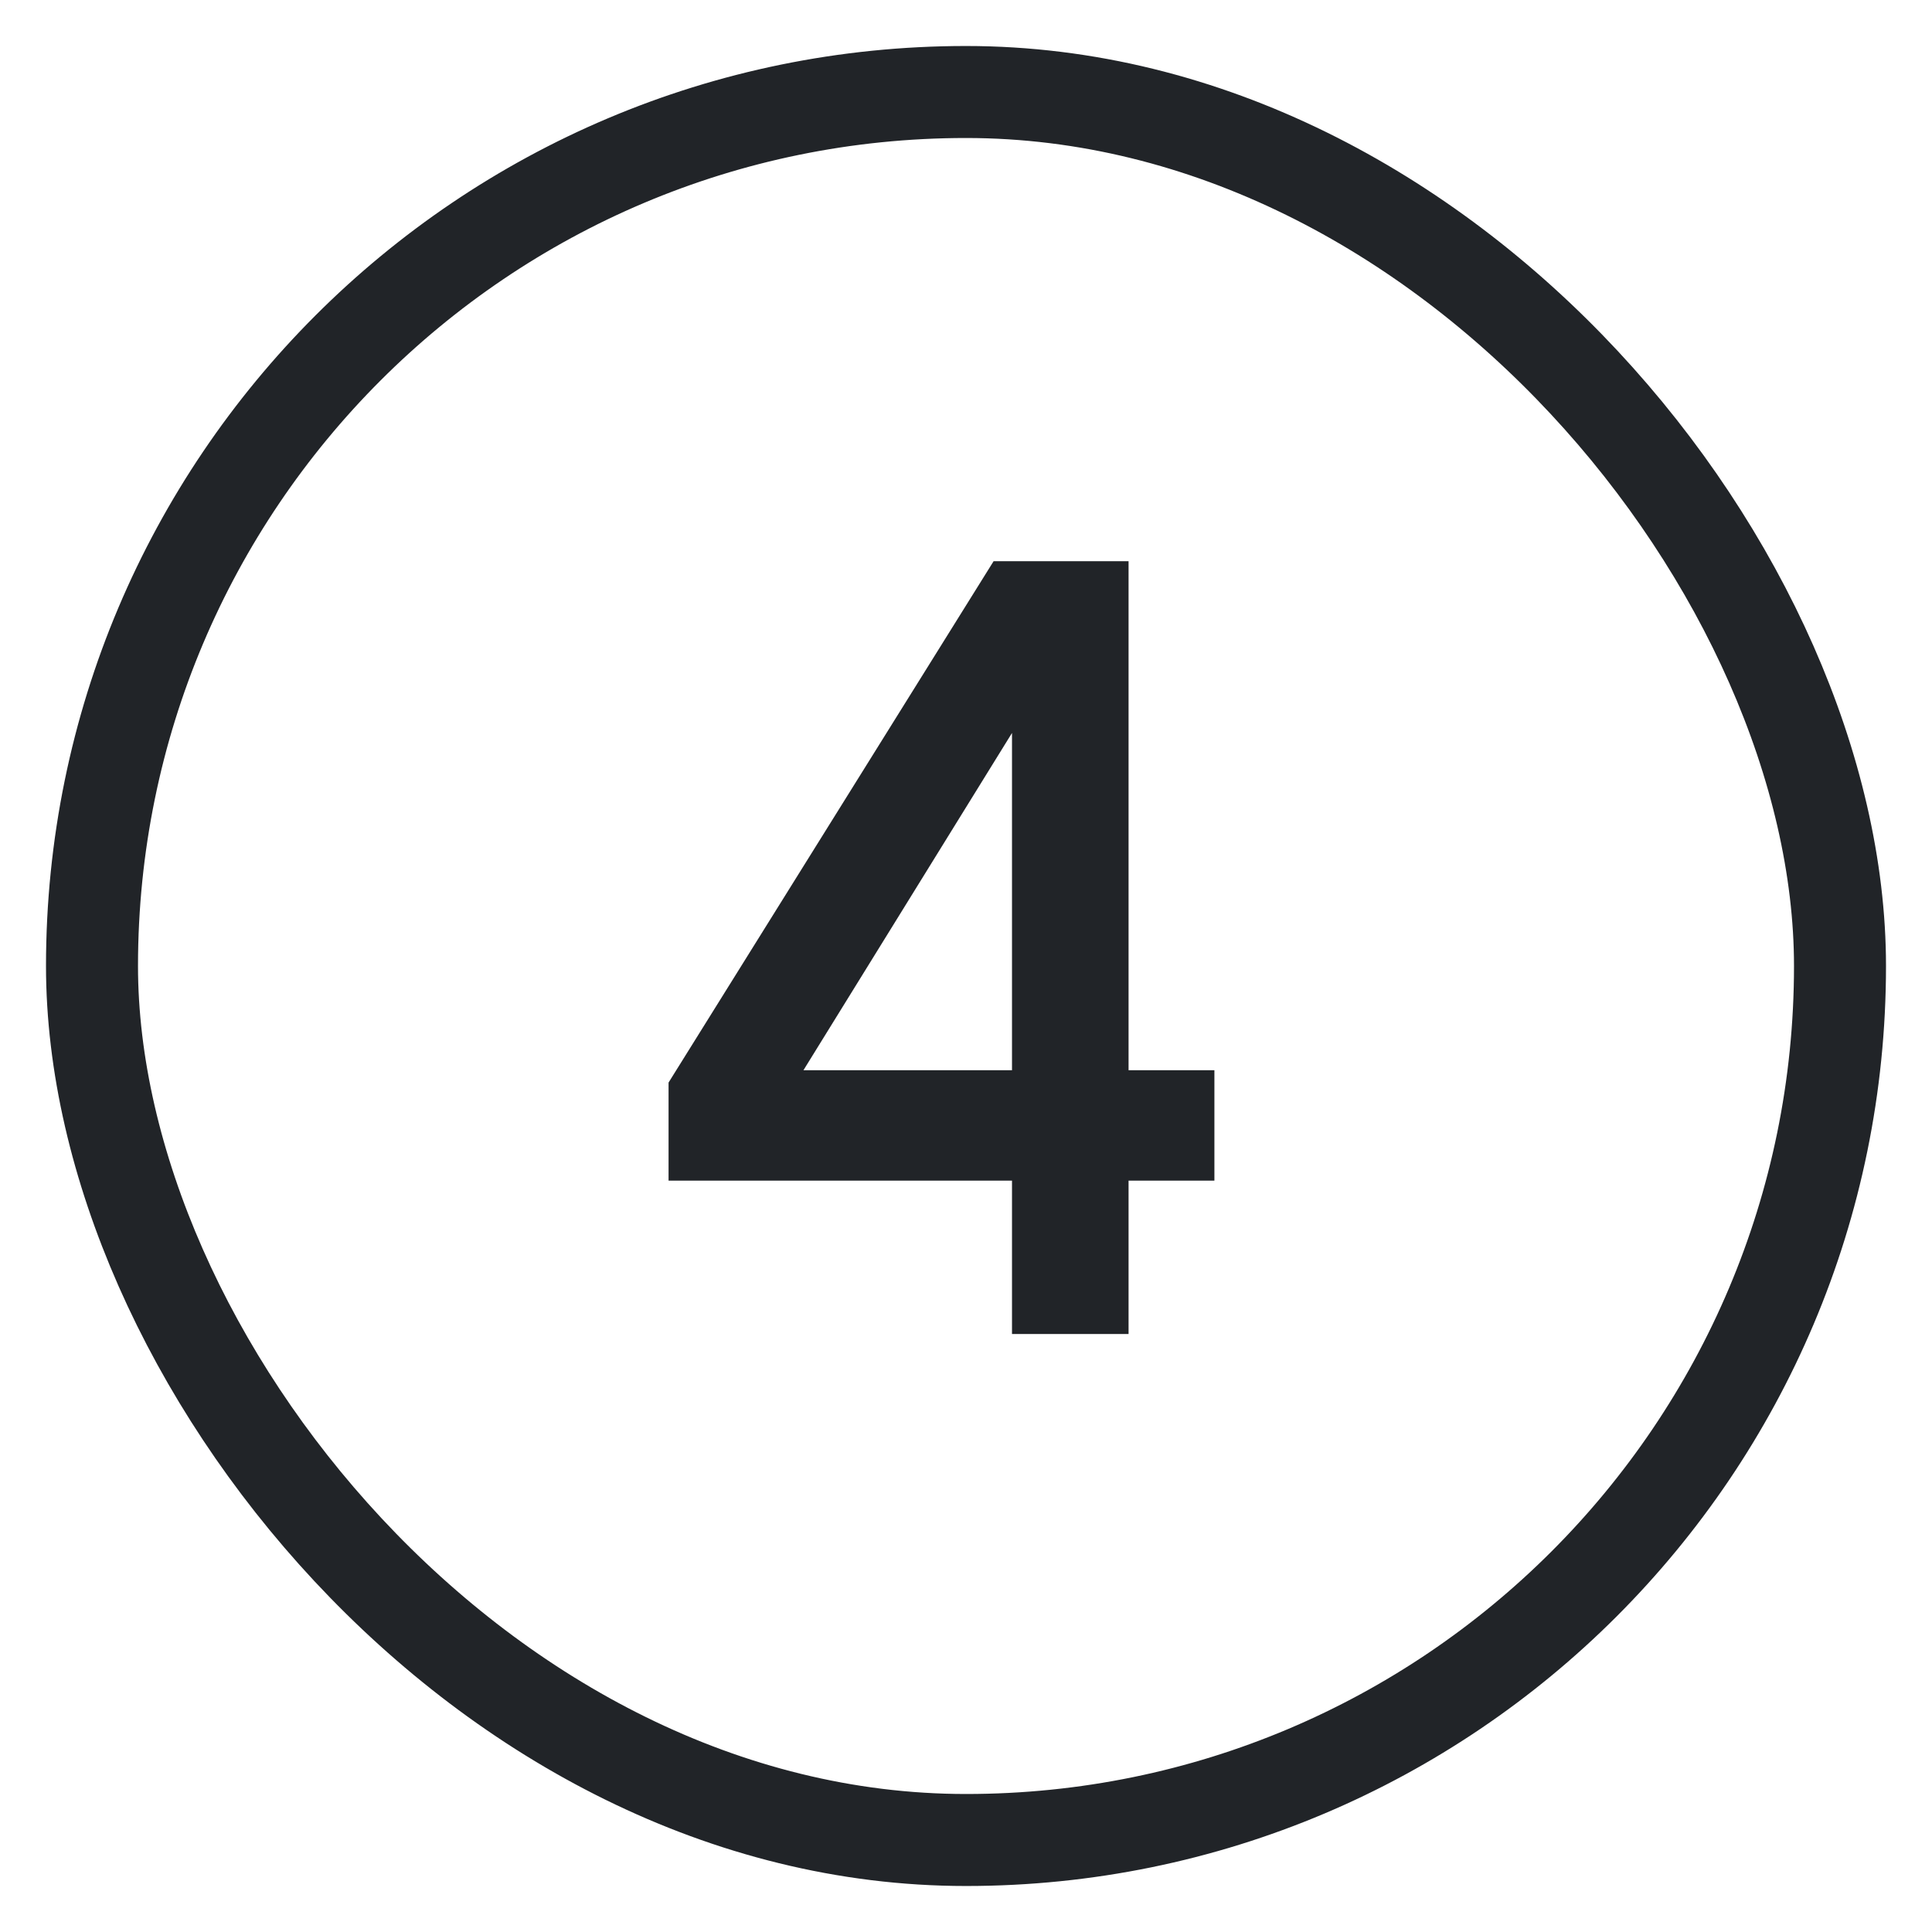
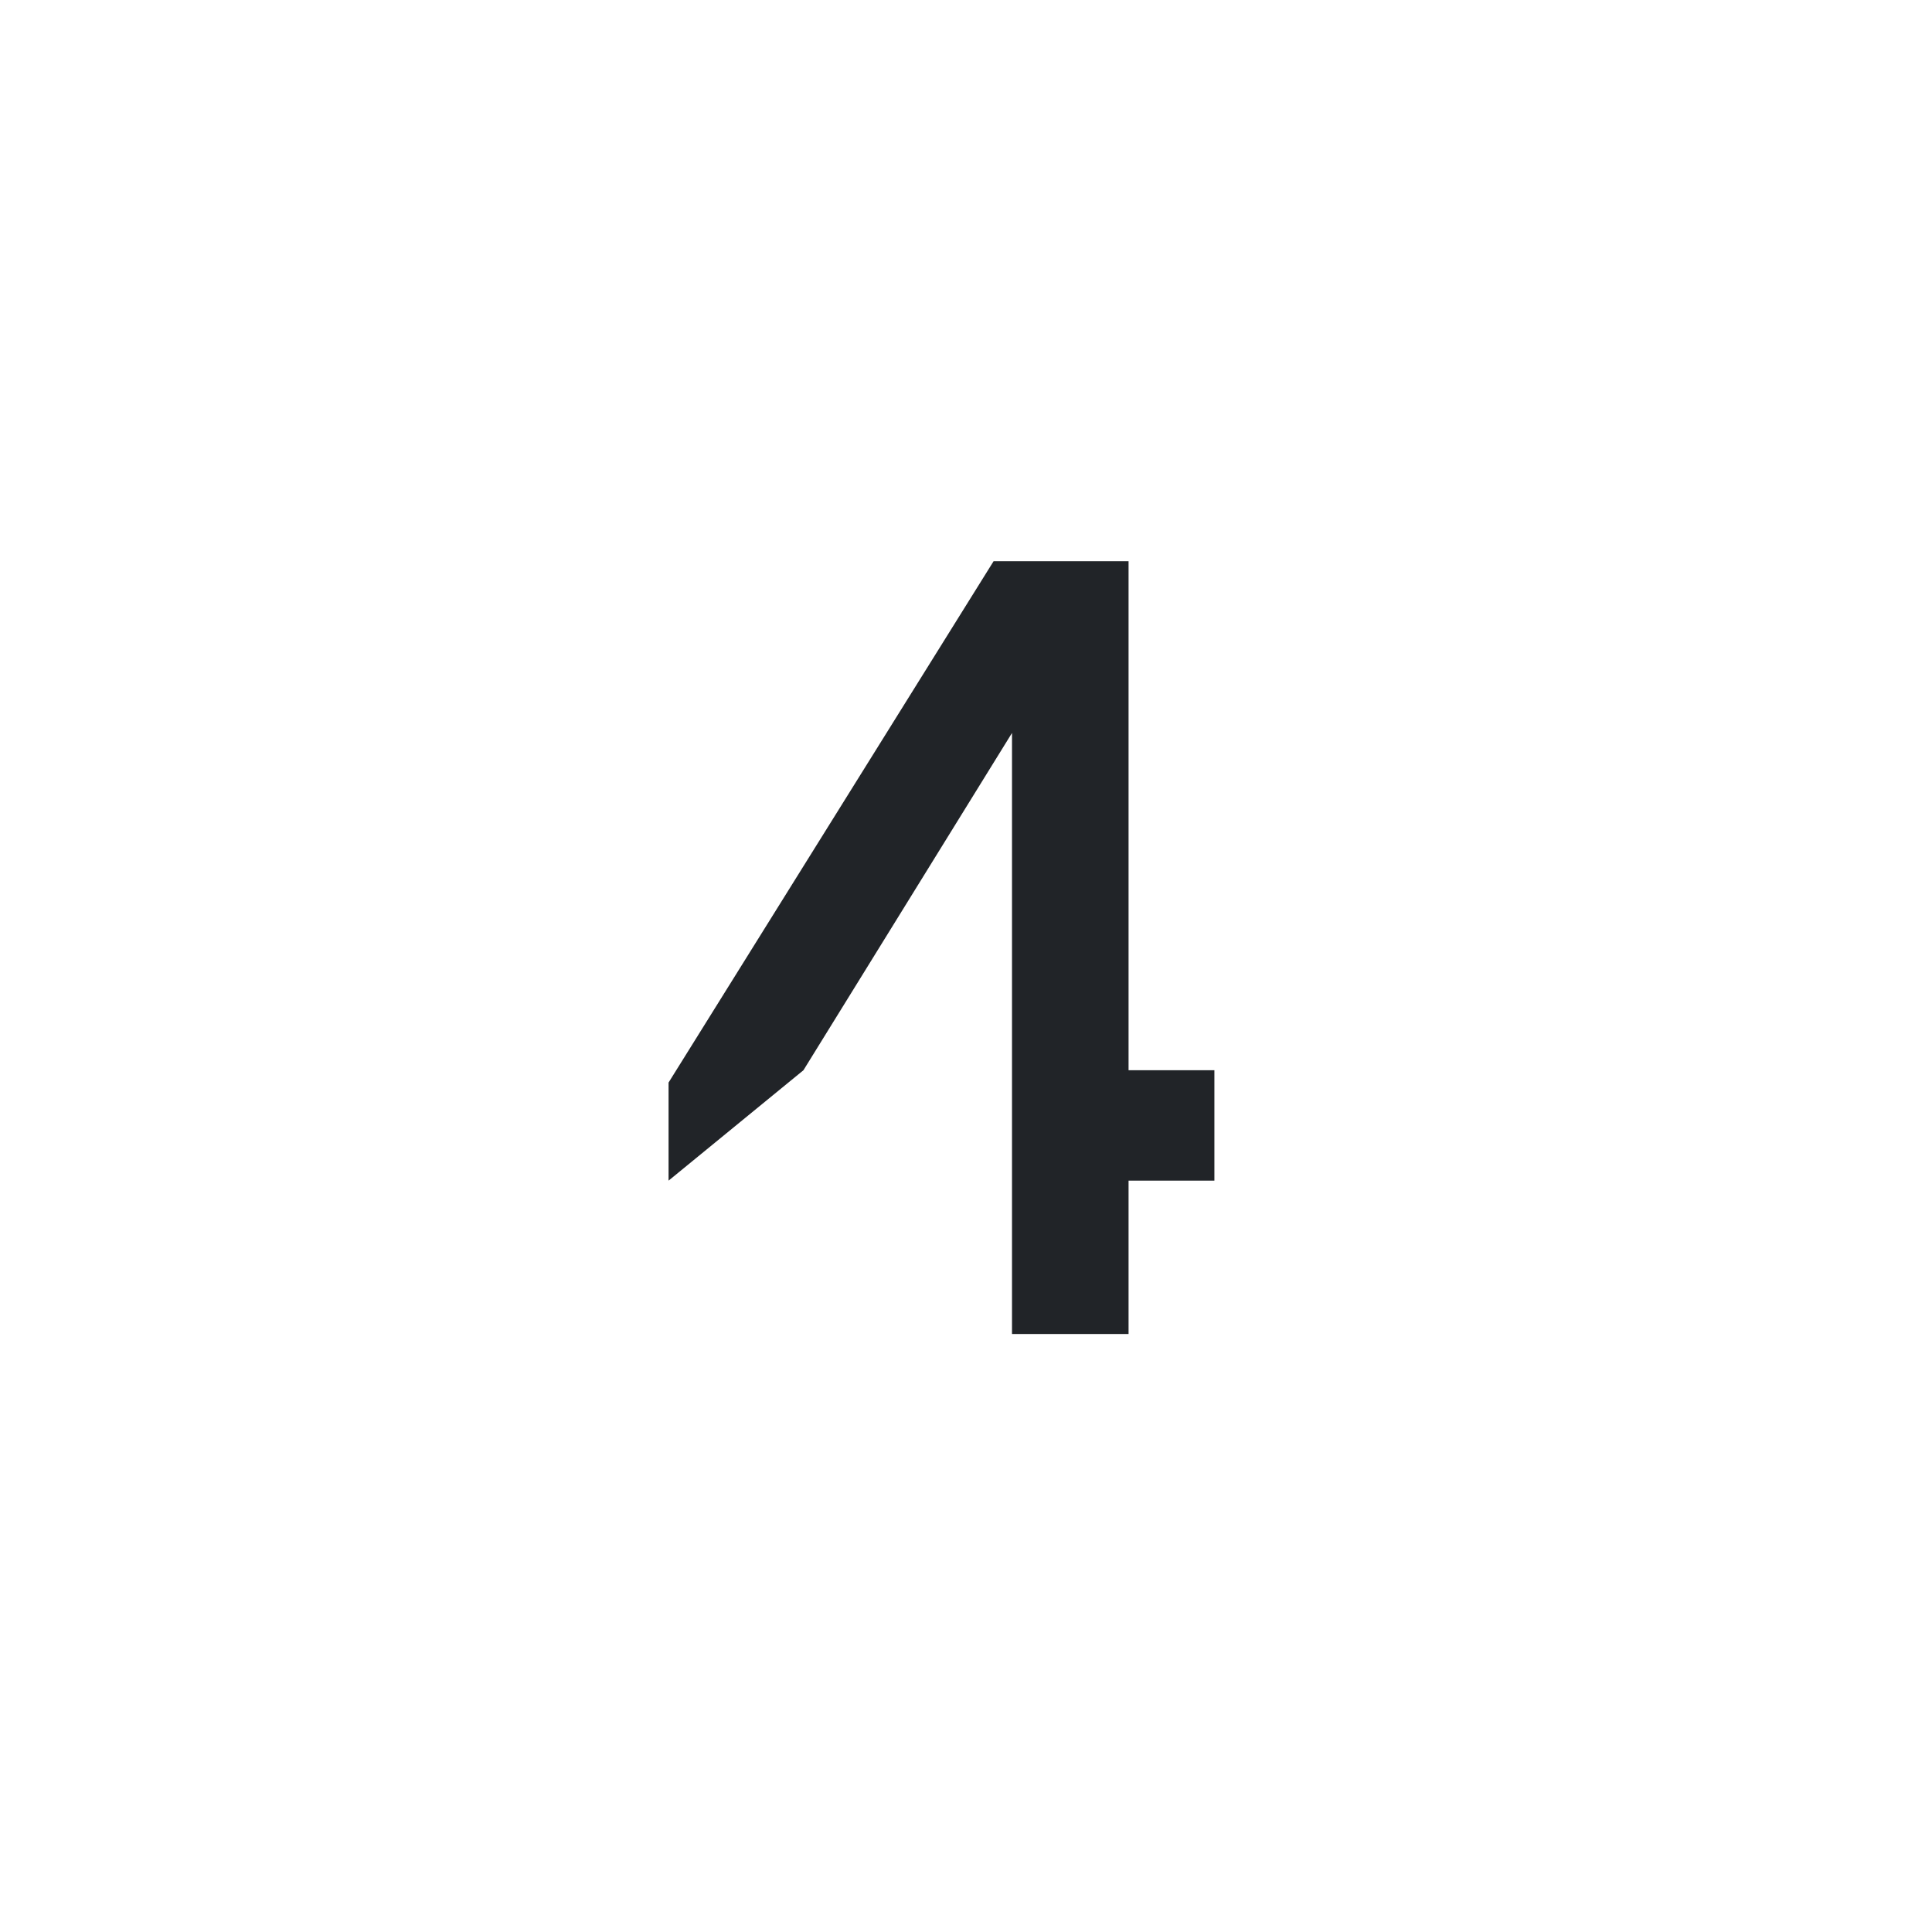
<svg xmlns="http://www.w3.org/2000/svg" width="21" height="21" viewBox="0 0 21 21" fill="none">
-   <rect x="1" y="1" width="19" height="19" rx="9.5" stroke="#212428" />
-   <path d="M7.267 12.833V11.767L10.8 6.1H12.267V11.633H13.2V12.833H12.267V14.5H11V12.833H7.267ZM8.733 11.633H11V7.967L8.733 11.633Z" fill="#212428" />
+   <path d="M7.267 12.833V11.767L10.8 6.1H12.267V11.633H13.2V12.833H12.267V14.5H11V12.833H7.267ZH11V7.967L8.733 11.633Z" fill="#212428" />
</svg>